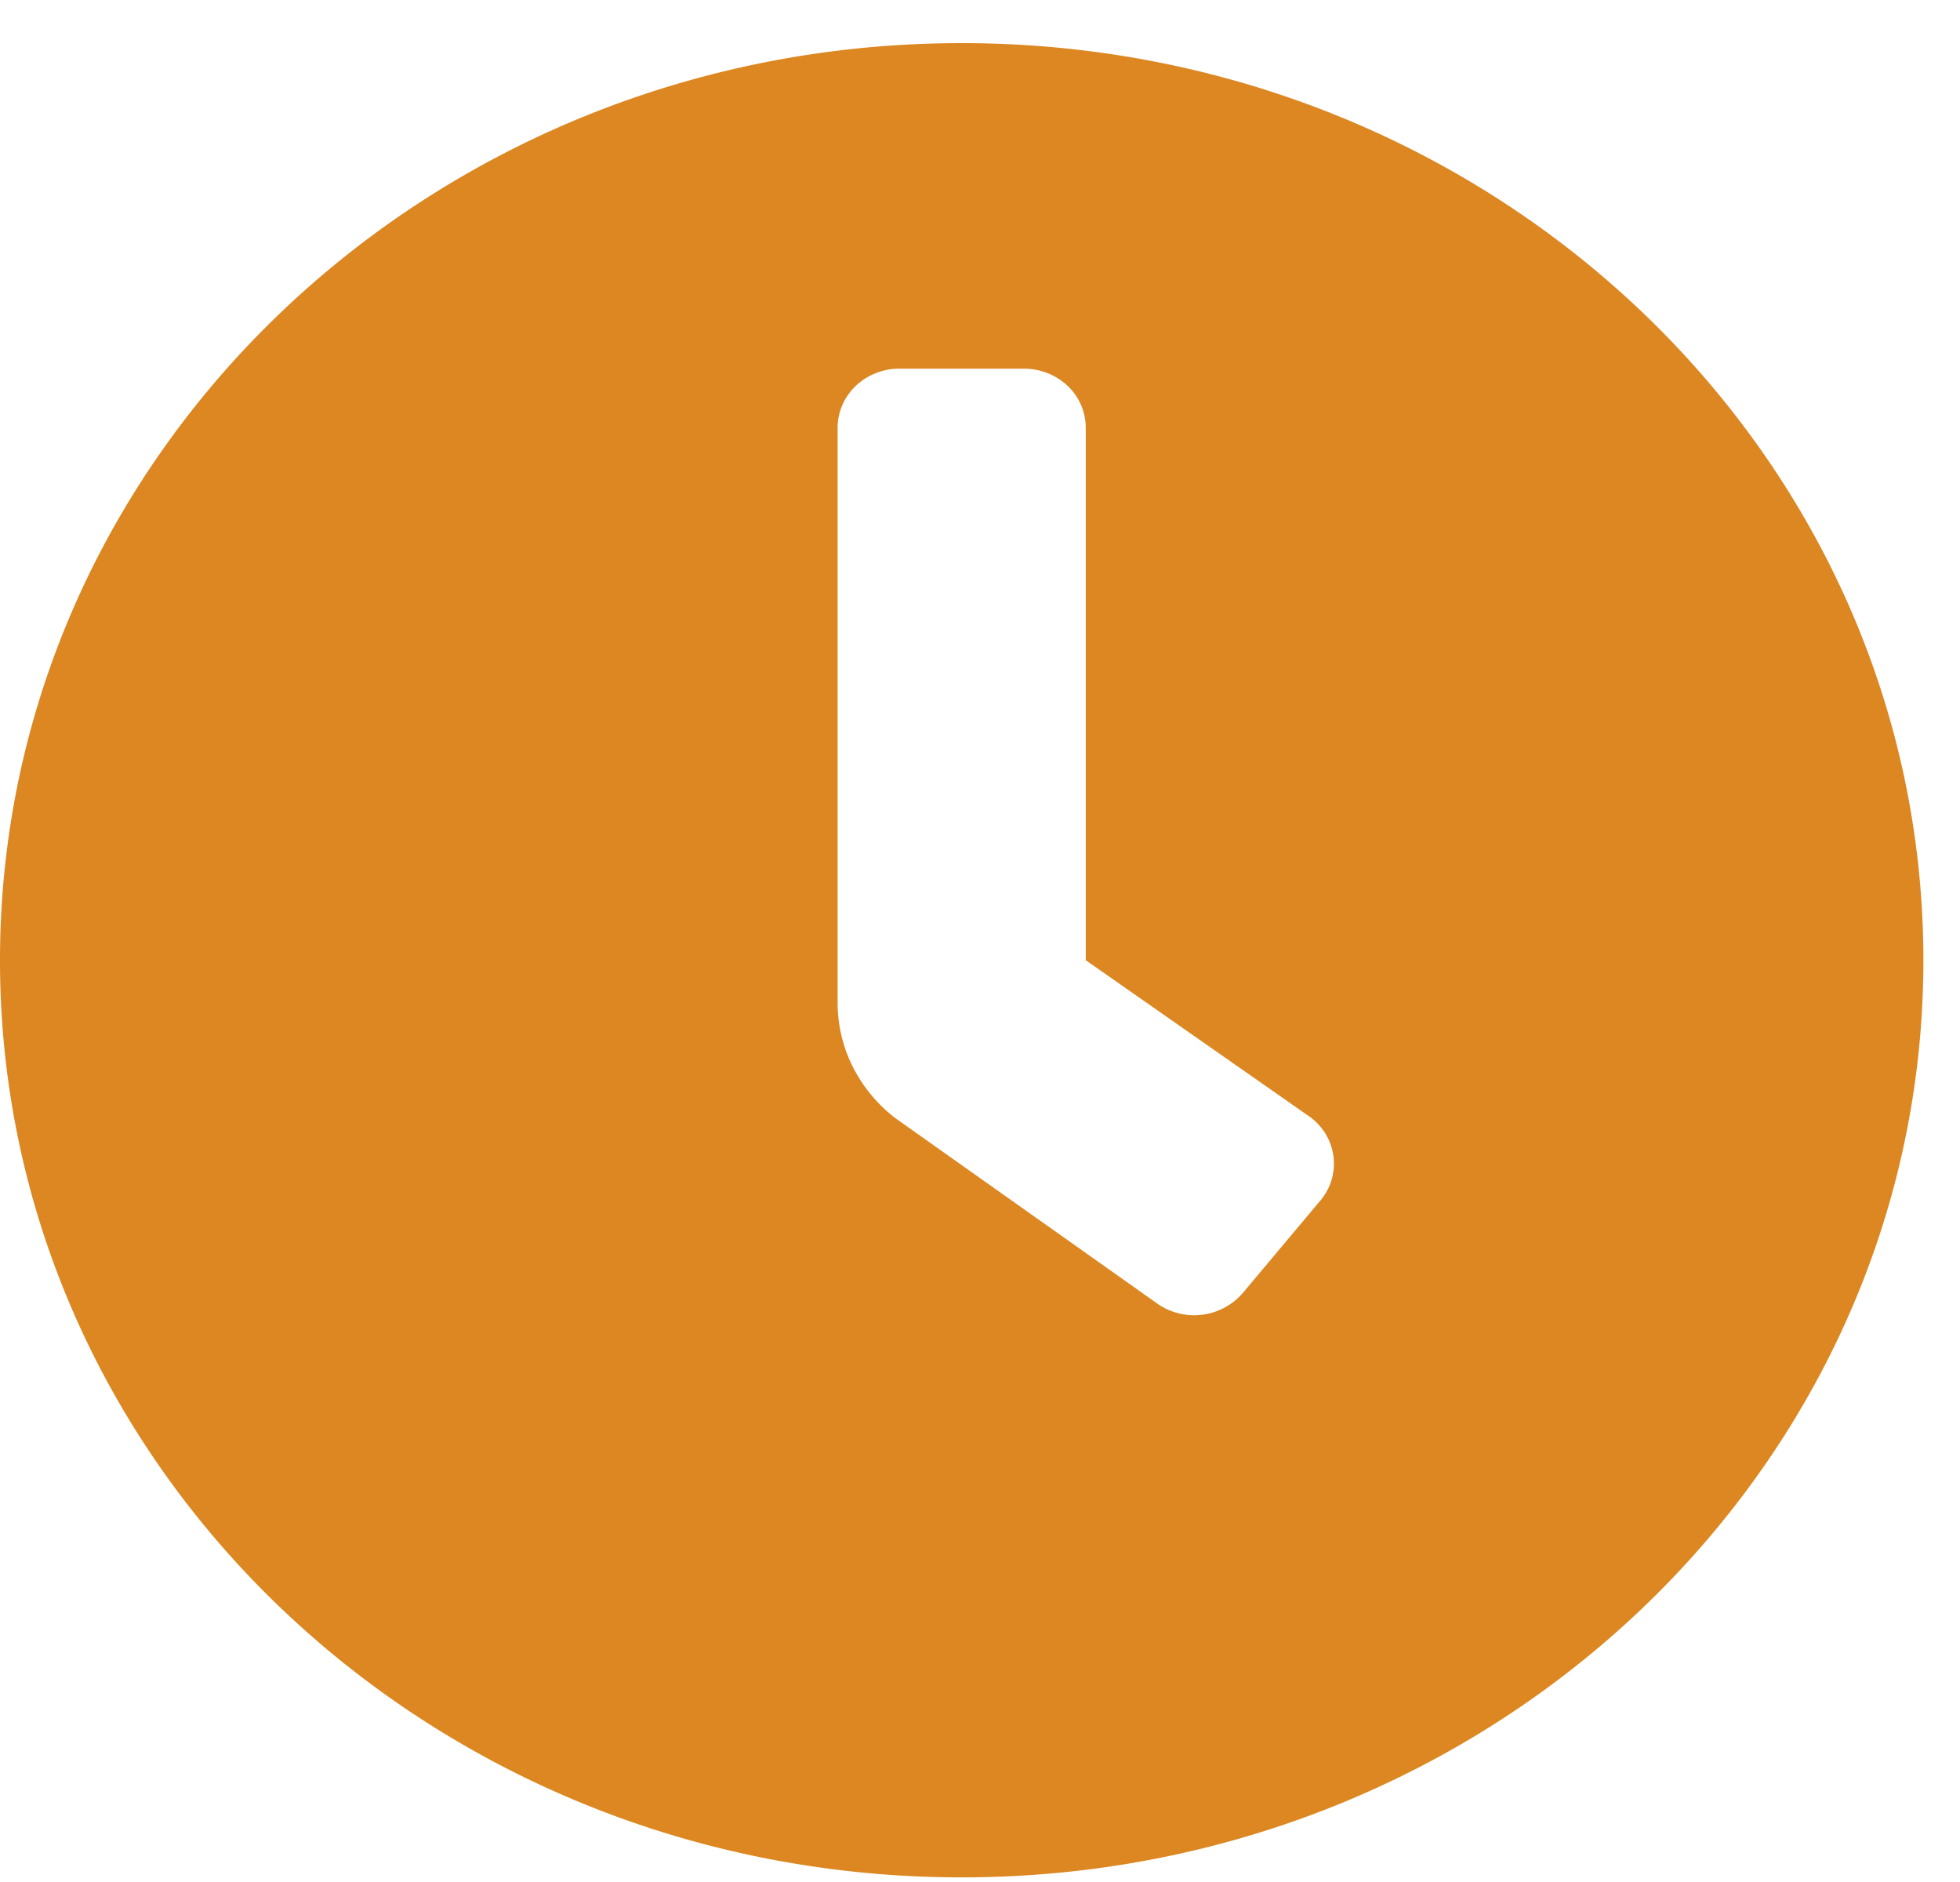
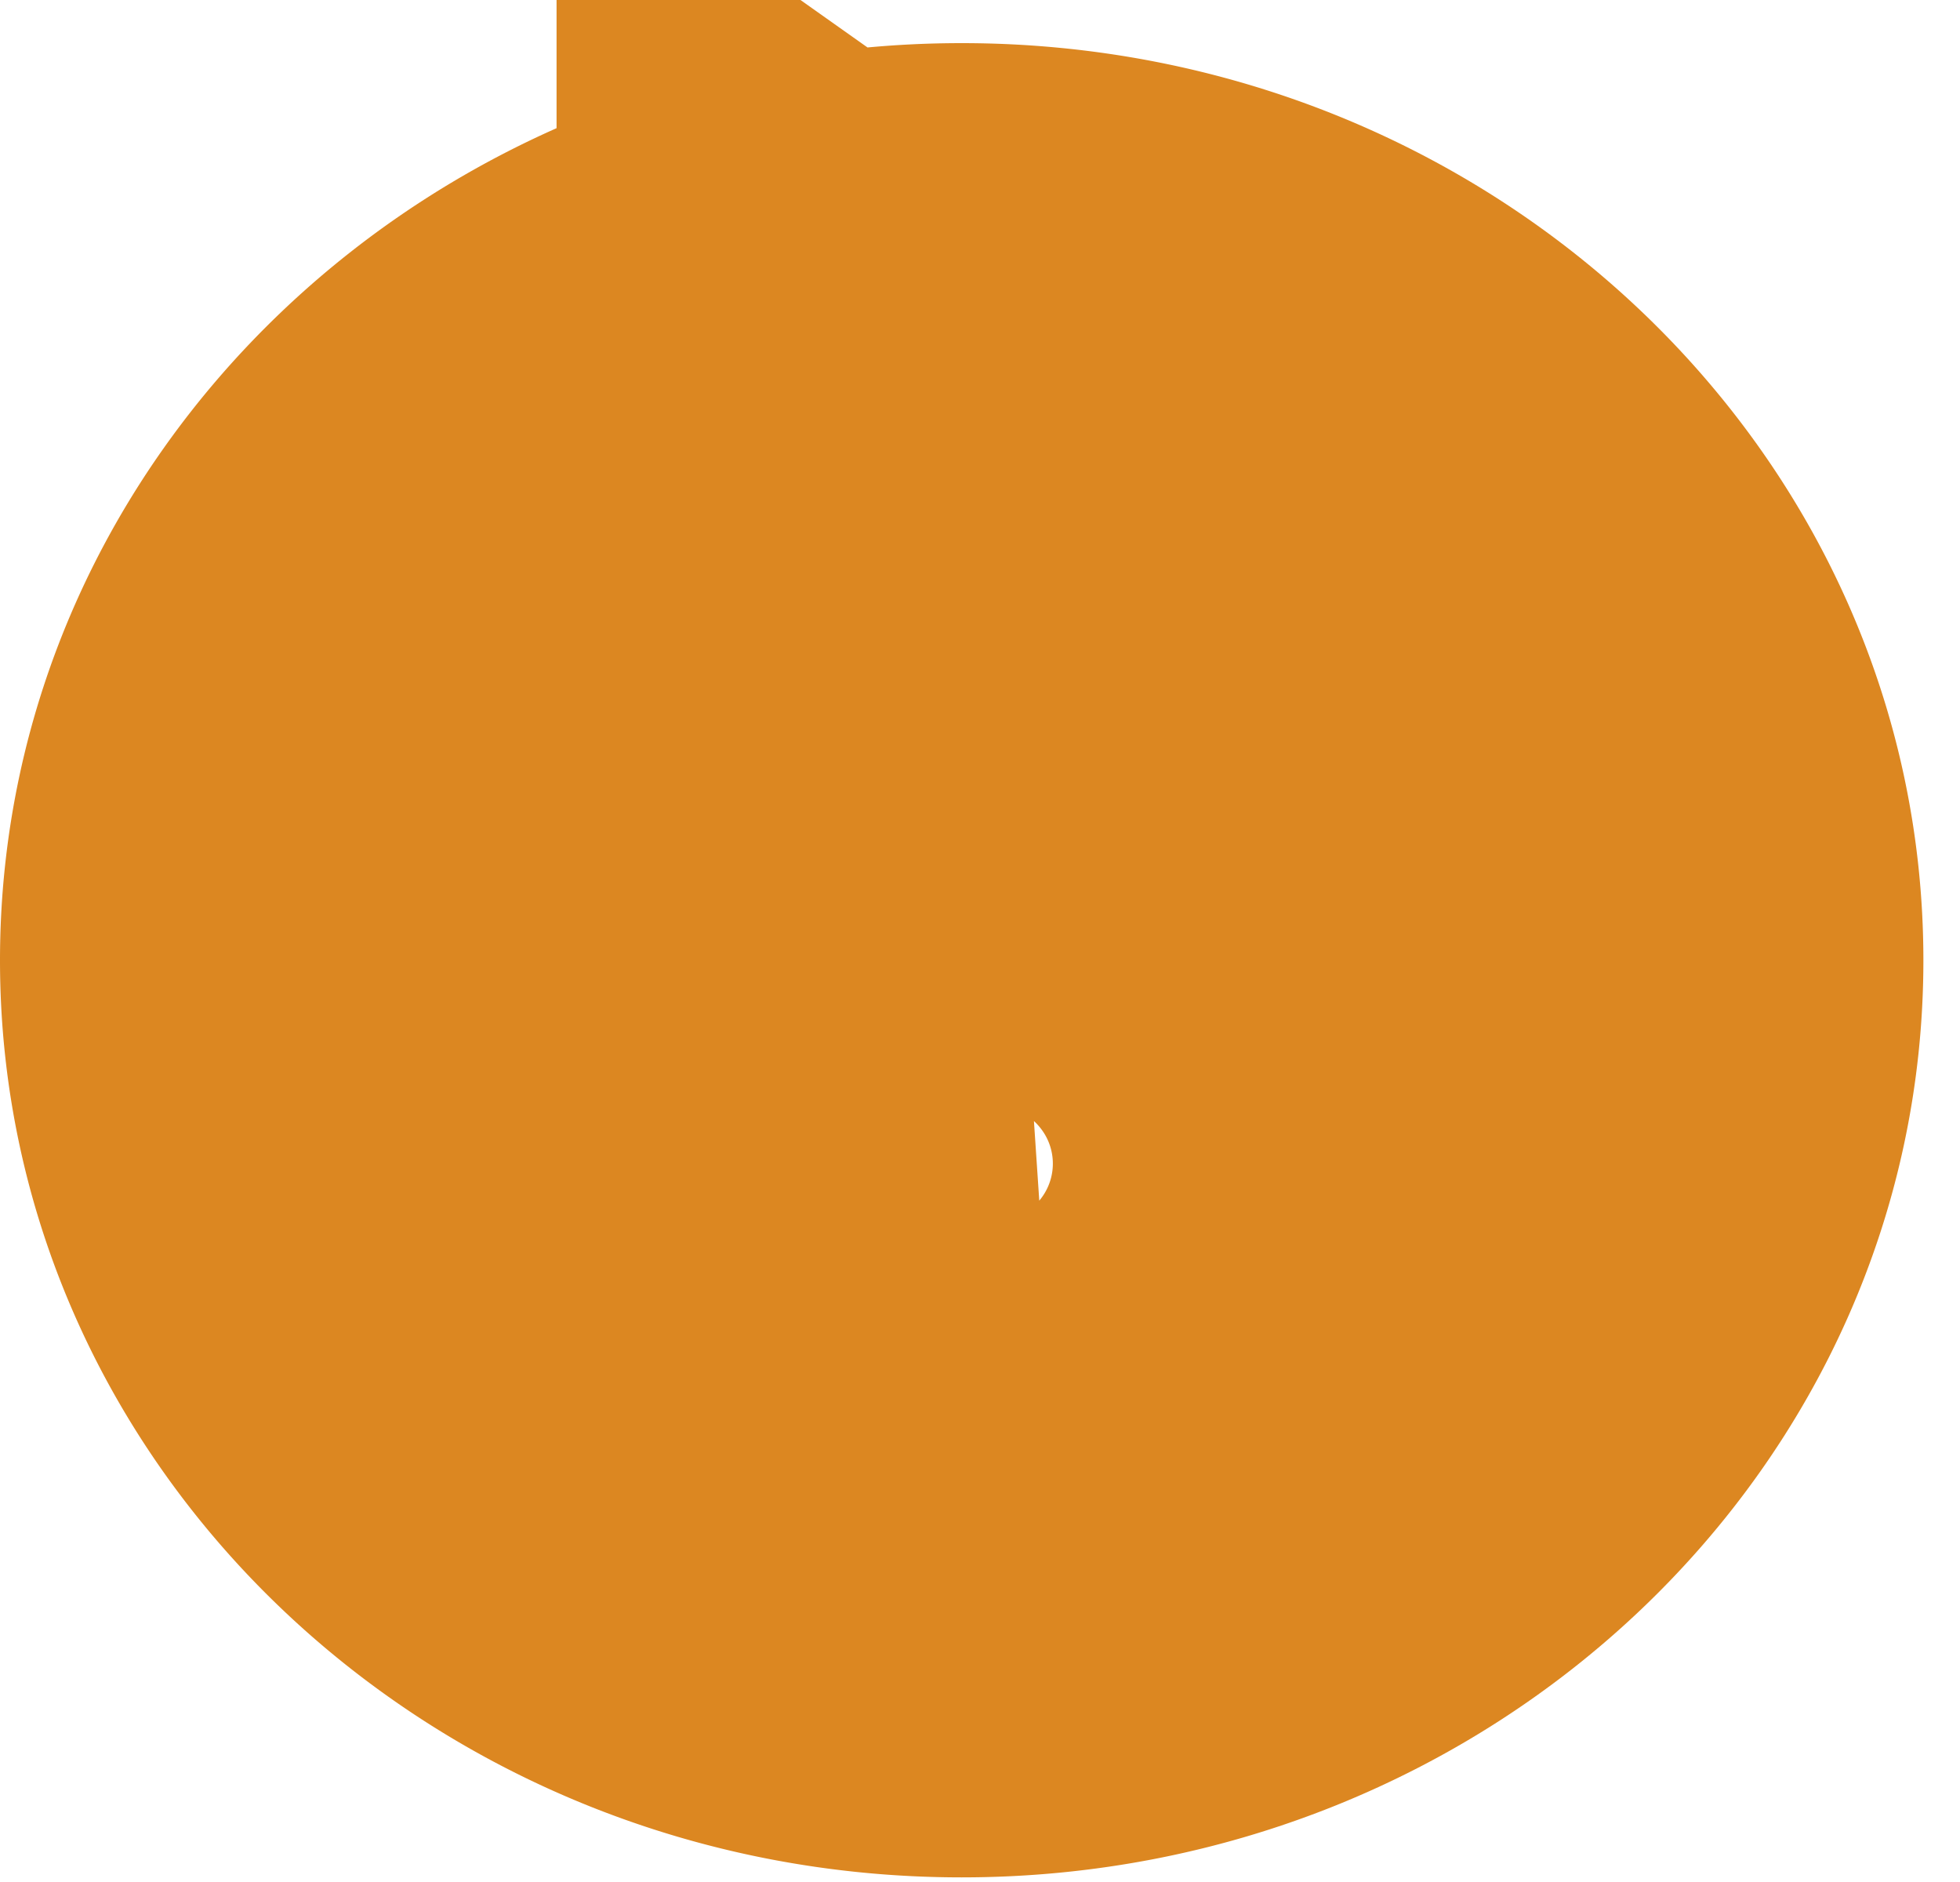
<svg xmlns="http://www.w3.org/2000/svg" width="25" height="24" viewBox="0 0 25 24" fill="none">
-   <path d="M12.266.55C5.49.55 0 5.785 0 12.246c0 6.46 5.49 11.695 12.266 11.695 6.777 0 12.267-5.235 12.267-11.695C24.533 5.785 19.043.55 12.266.55Zm4.575 14.76-.99 1.18a.82.82 0 0 1-1.112.118l-3.313-2.345a1.903 1.903 0 0 1-.547-.656 1.814 1.814 0 0 1-.195-.817V5.455c0-.2.083-.392.231-.534a.811.811 0 0 1 .56-.22h1.583c.21 0 .411.079.56.22a.737.737 0 0 1 .231.534v6.79l2.869 2.005a.766.766 0 0 1 .199.225.73.73 0 0 1-.076.836Z" fill="#DC8721" />
+   <path d="M12.266.55C5.49.55 0 5.785 0 12.246c0 6.46 5.49 11.695 12.266 11.695 6.777 0 12.267-5.235 12.267-11.695C24.533 5.785 19.043.55 12.266.55Za.82.82 0 0 1-1.112.118l-3.313-2.345a1.903 1.903 0 0 1-.547-.656 1.814 1.814 0 0 1-.195-.817V5.455c0-.2.083-.392.231-.534a.811.811 0 0 1 .56-.22h1.583c.21 0 .411.079.56.22a.737.737 0 0 1 .231.534v6.79l2.869 2.005a.766.766 0 0 1 .199.225.73.73 0 0 1-.076.836Z" fill="#DC8721" />
</svg>